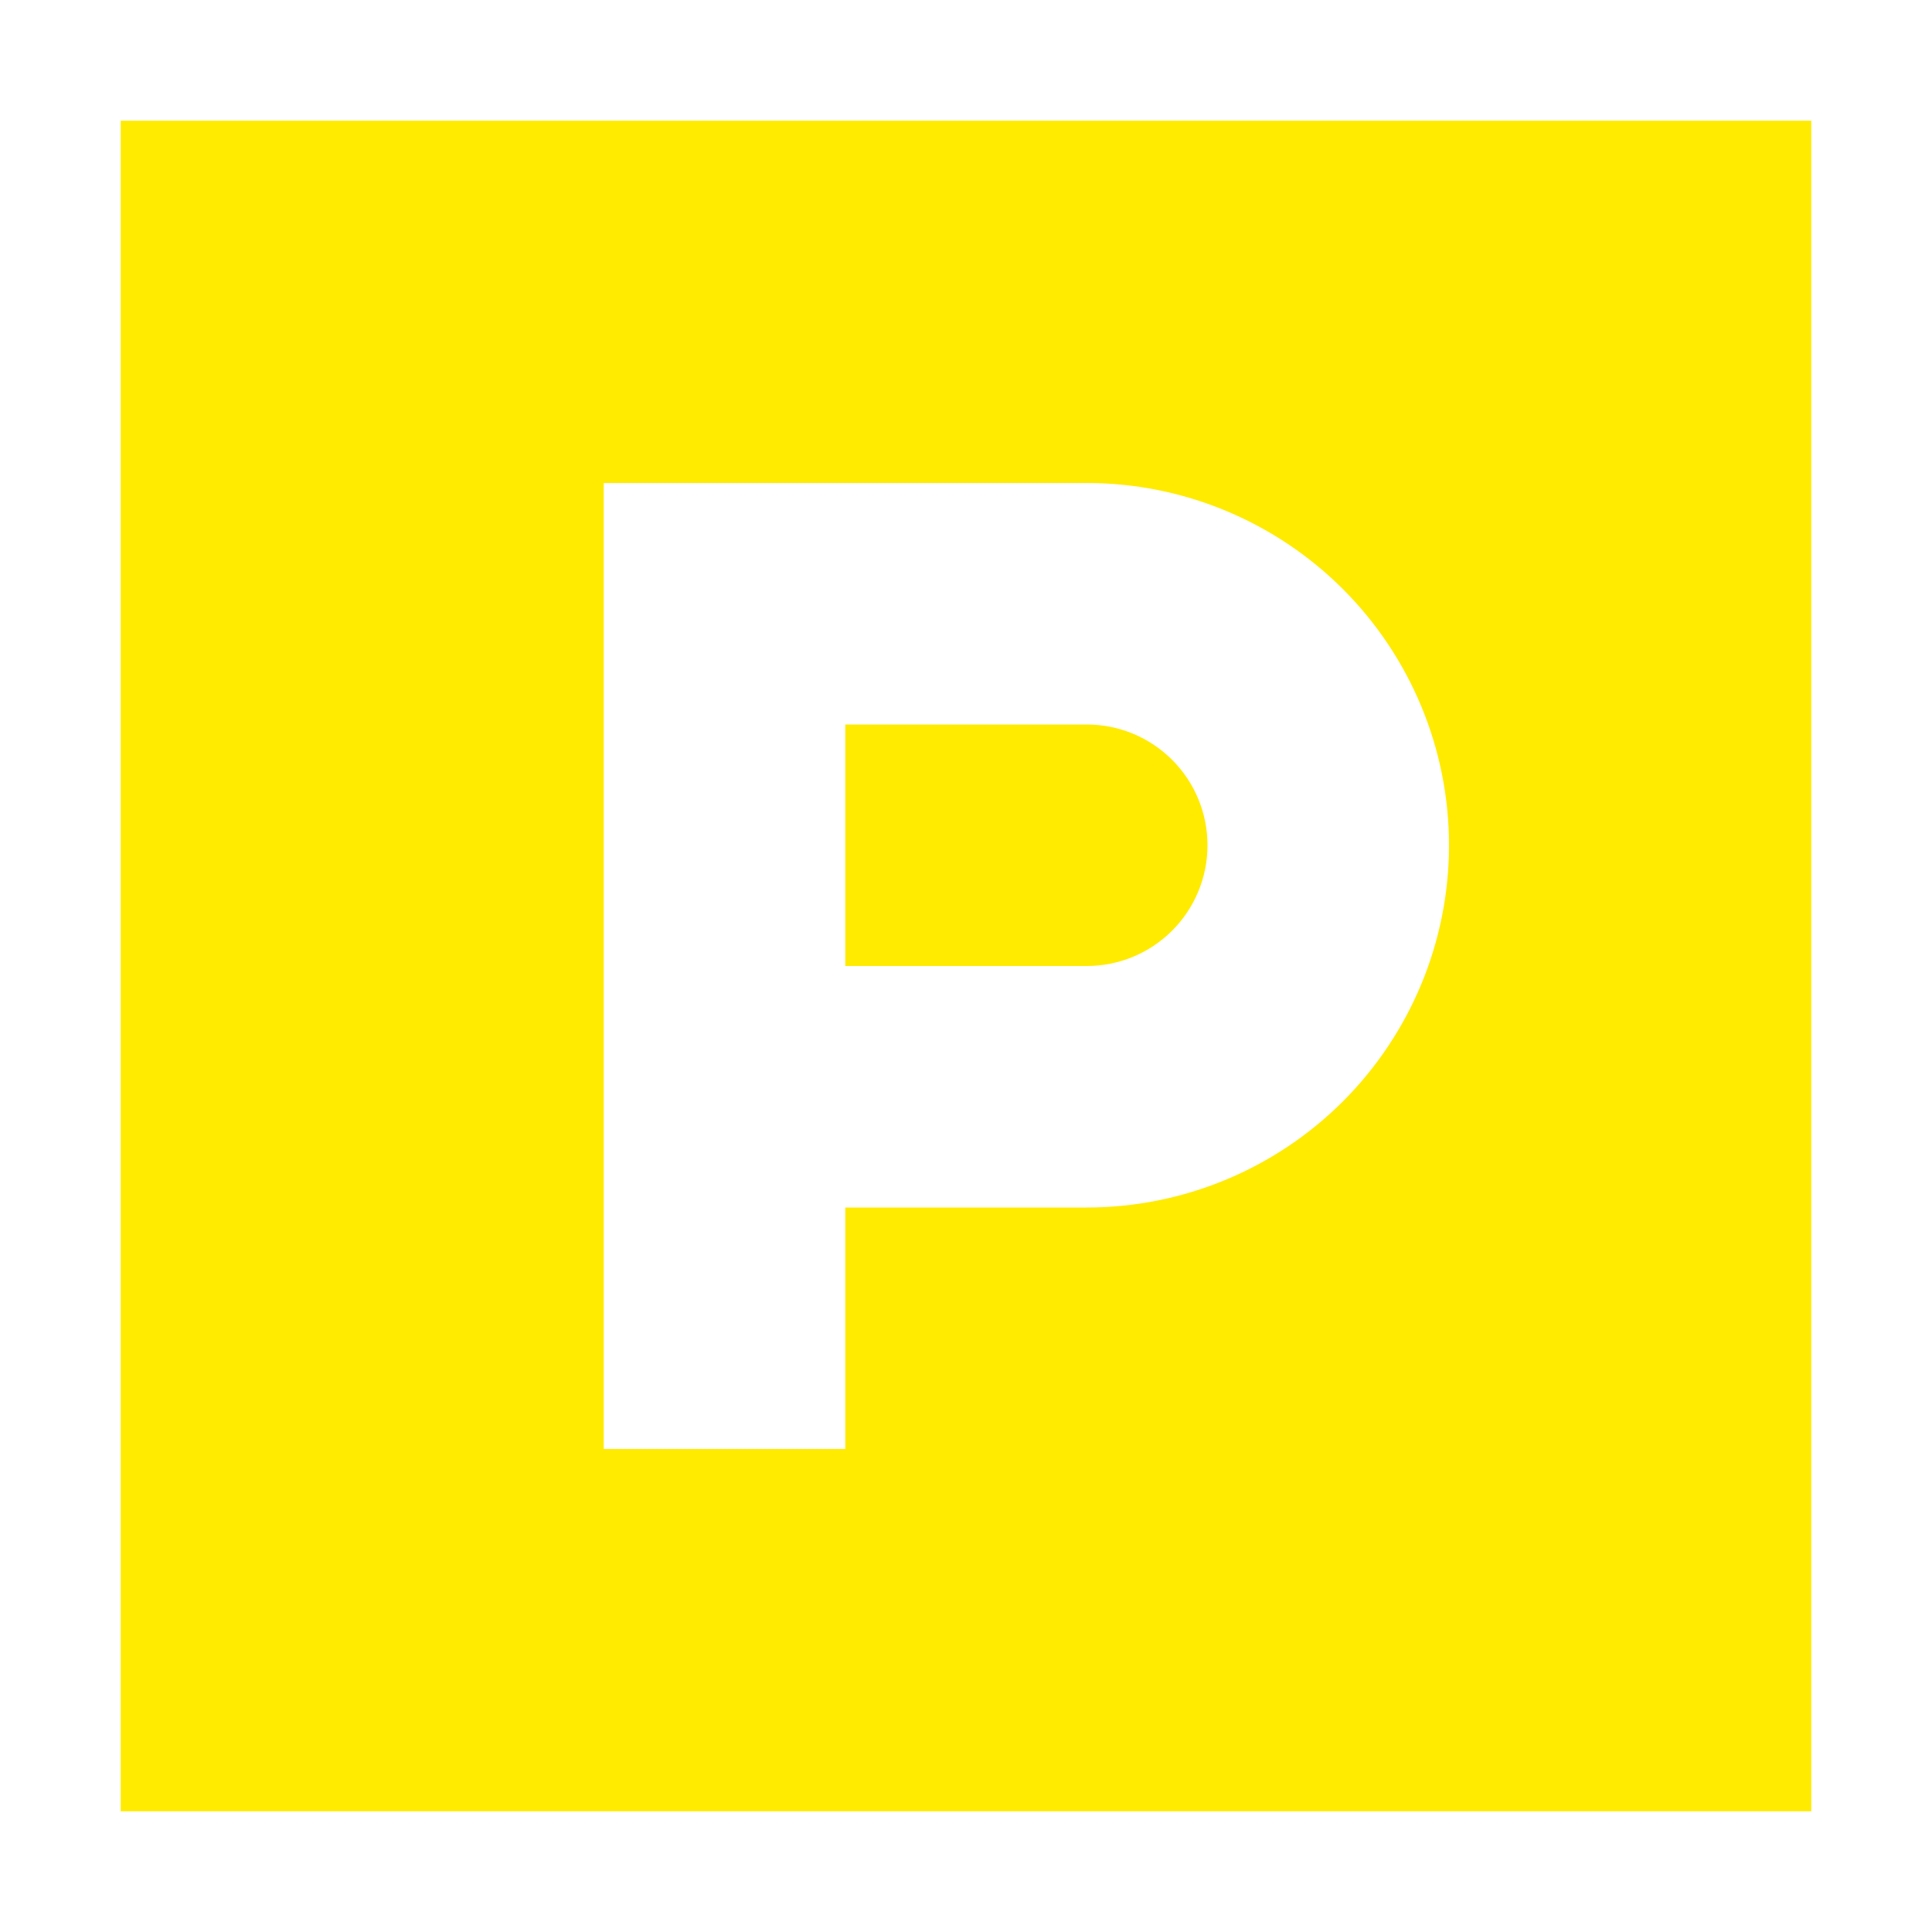
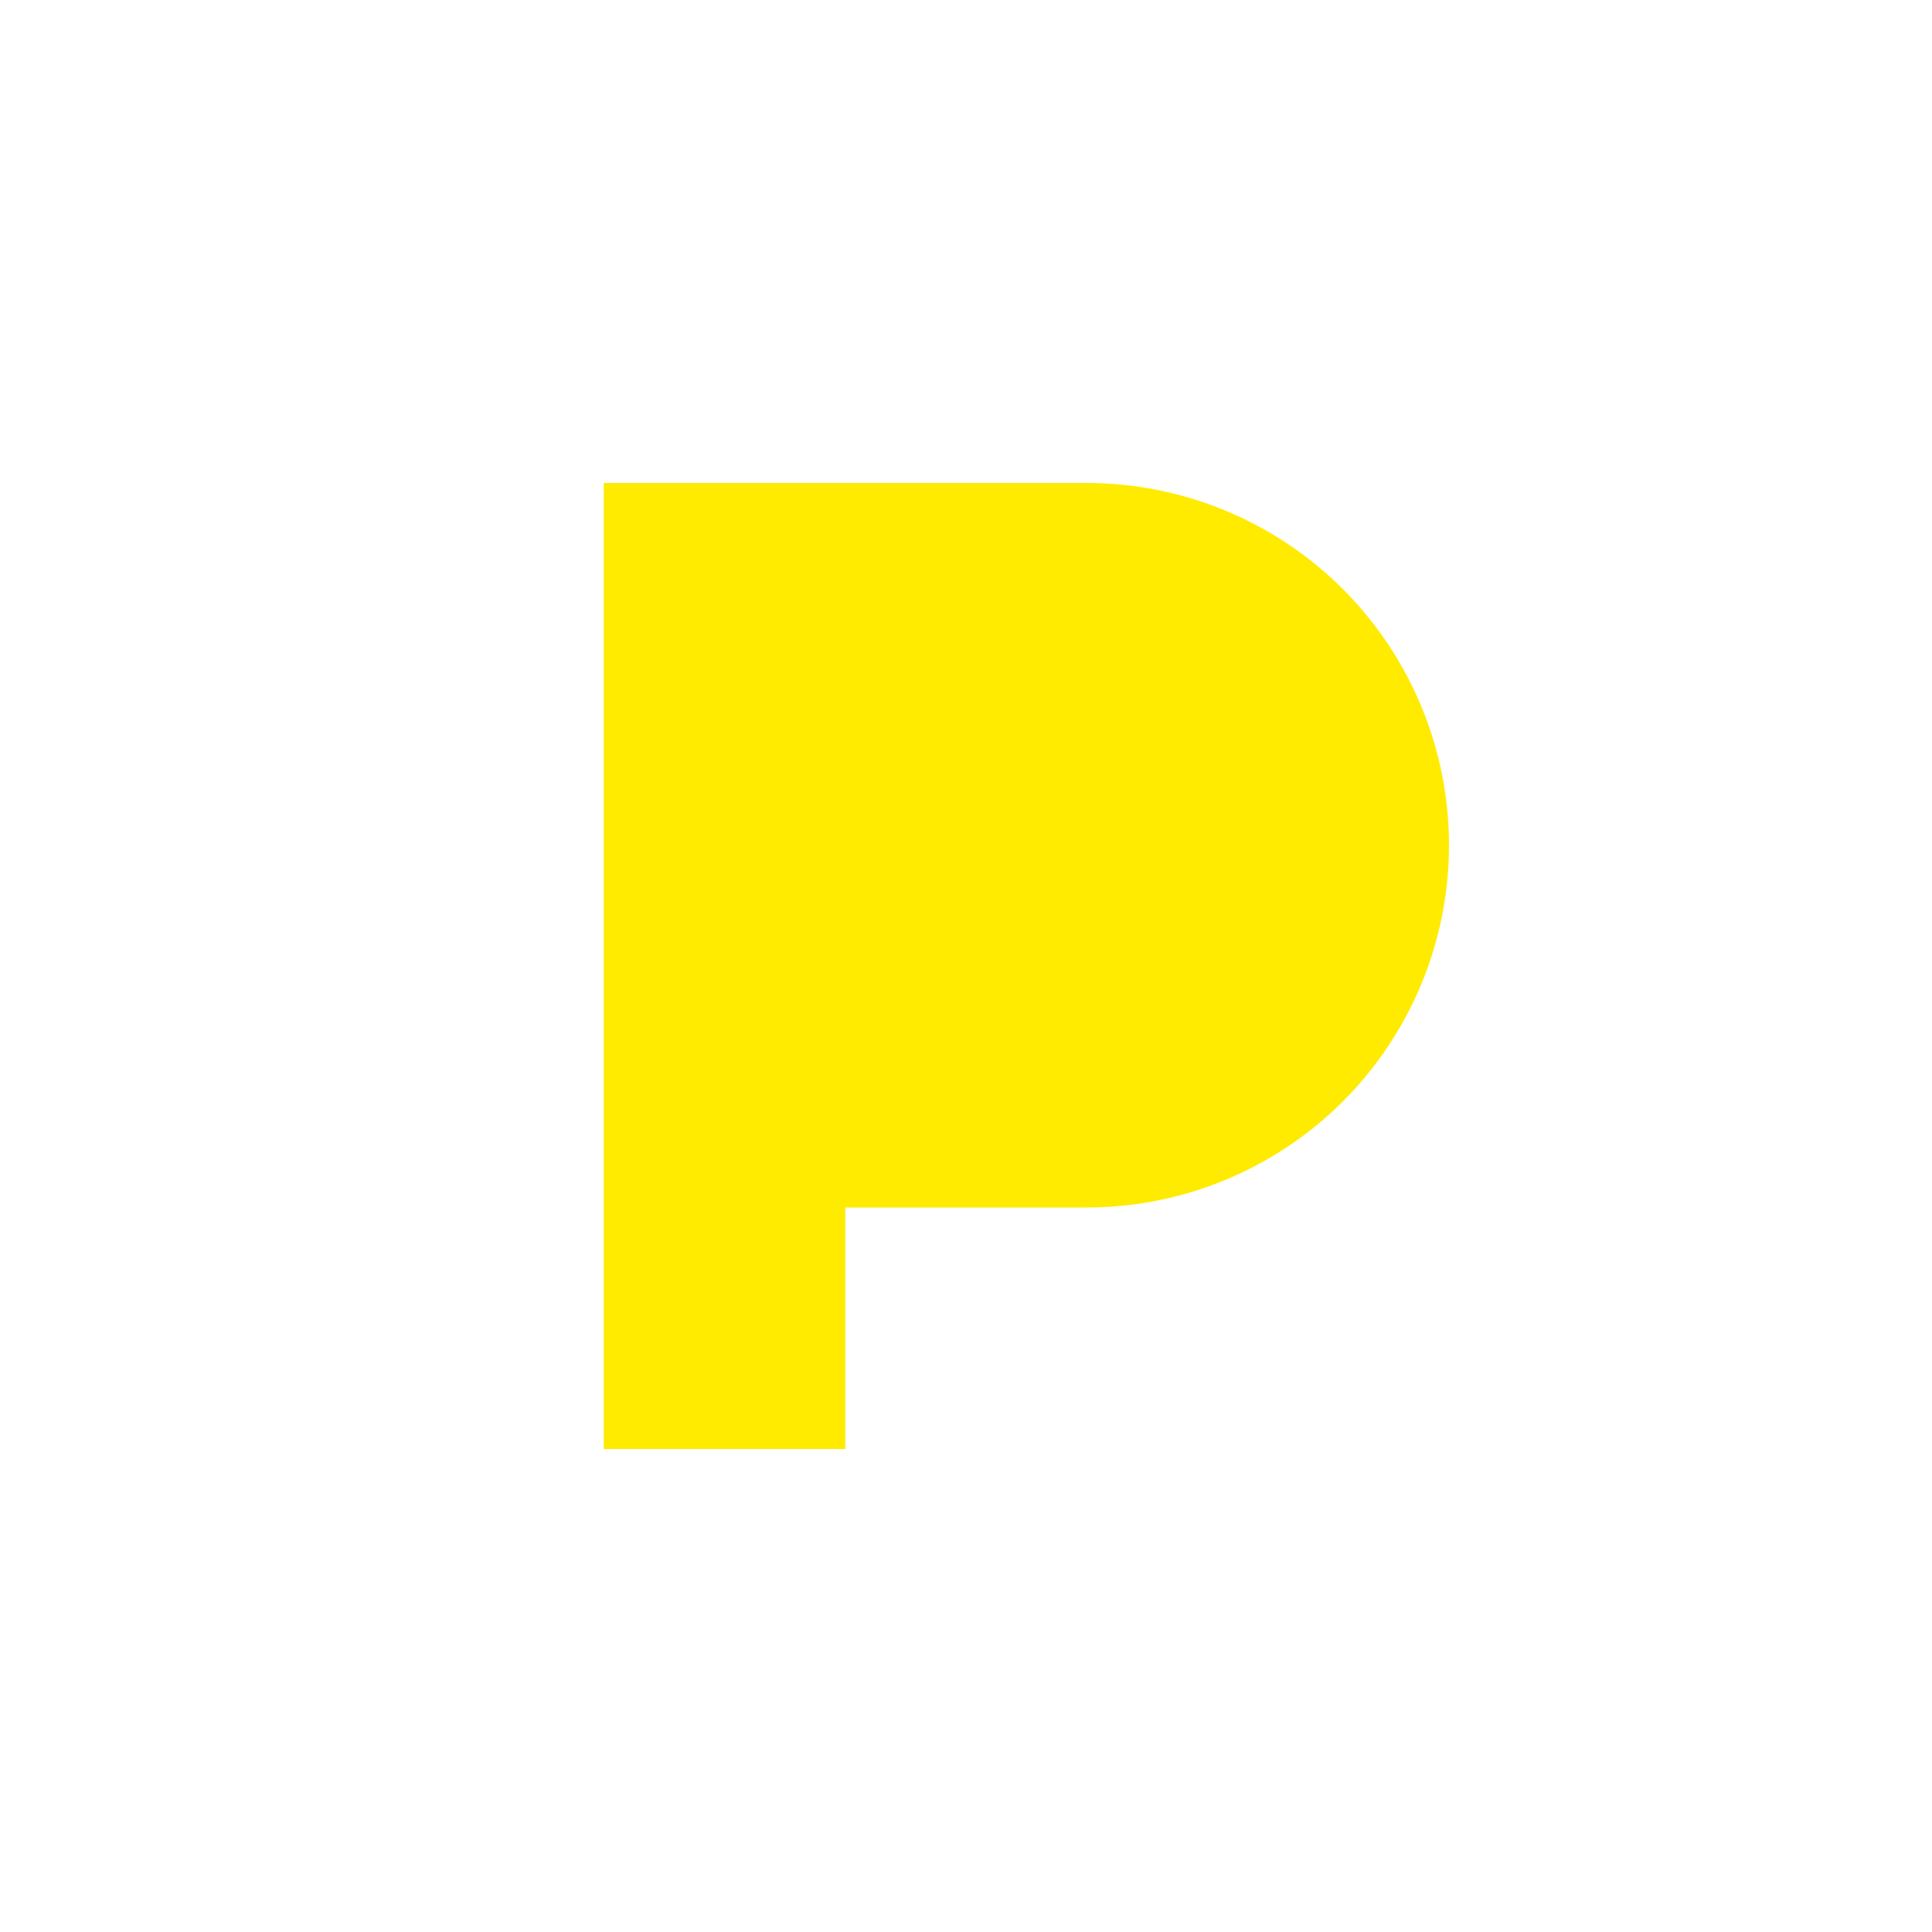
<svg xmlns="http://www.w3.org/2000/svg" width="33" height="33" viewBox="0 0 33 33" fill="none">
  <g id="rivet-icons:parking-solid">
    <g id="Group">
-       <path id="Vector" d="M18.562 16.5H14.438V12.375H18.562C19.11 12.375 19.634 12.592 20.021 12.979C20.408 13.366 20.625 13.89 20.625 14.438C20.625 14.985 20.408 15.509 20.021 15.896C19.634 16.283 19.11 16.5 18.562 16.5Z" fill="#FFEB00" />
-       <path id="Vector_2" d="M2.062 2.062H30.938V30.938H2.062V2.062ZM18.562 8.25H10.312V24.75H14.438V20.625H18.562C19.375 20.625 20.18 20.465 20.93 20.154C21.681 19.843 22.363 19.387 22.938 18.813C23.512 18.238 23.968 17.556 24.279 16.805C24.59 16.055 24.75 15.25 24.75 14.438C24.75 13.625 24.59 12.82 24.279 12.07C23.968 11.319 23.512 10.637 22.938 10.062C22.363 9.488 21.681 9.032 20.93 8.721C20.18 8.41 19.375 8.25 18.562 8.25Z" fill="#FFEB00" />
+       <path id="Vector_2" d="M2.062 2.062H30.938H2.062V2.062ZM18.562 8.25H10.312V24.75H14.438V20.625H18.562C19.375 20.625 20.18 20.465 20.93 20.154C21.681 19.843 22.363 19.387 22.938 18.813C23.512 18.238 23.968 17.556 24.279 16.805C24.59 16.055 24.75 15.25 24.75 14.438C24.75 13.625 24.59 12.82 24.279 12.07C23.968 11.319 23.512 10.637 22.938 10.062C22.363 9.488 21.681 9.032 20.93 8.721C20.18 8.41 19.375 8.25 18.562 8.25Z" fill="#FFEB00" />
    </g>
  </g>
</svg>